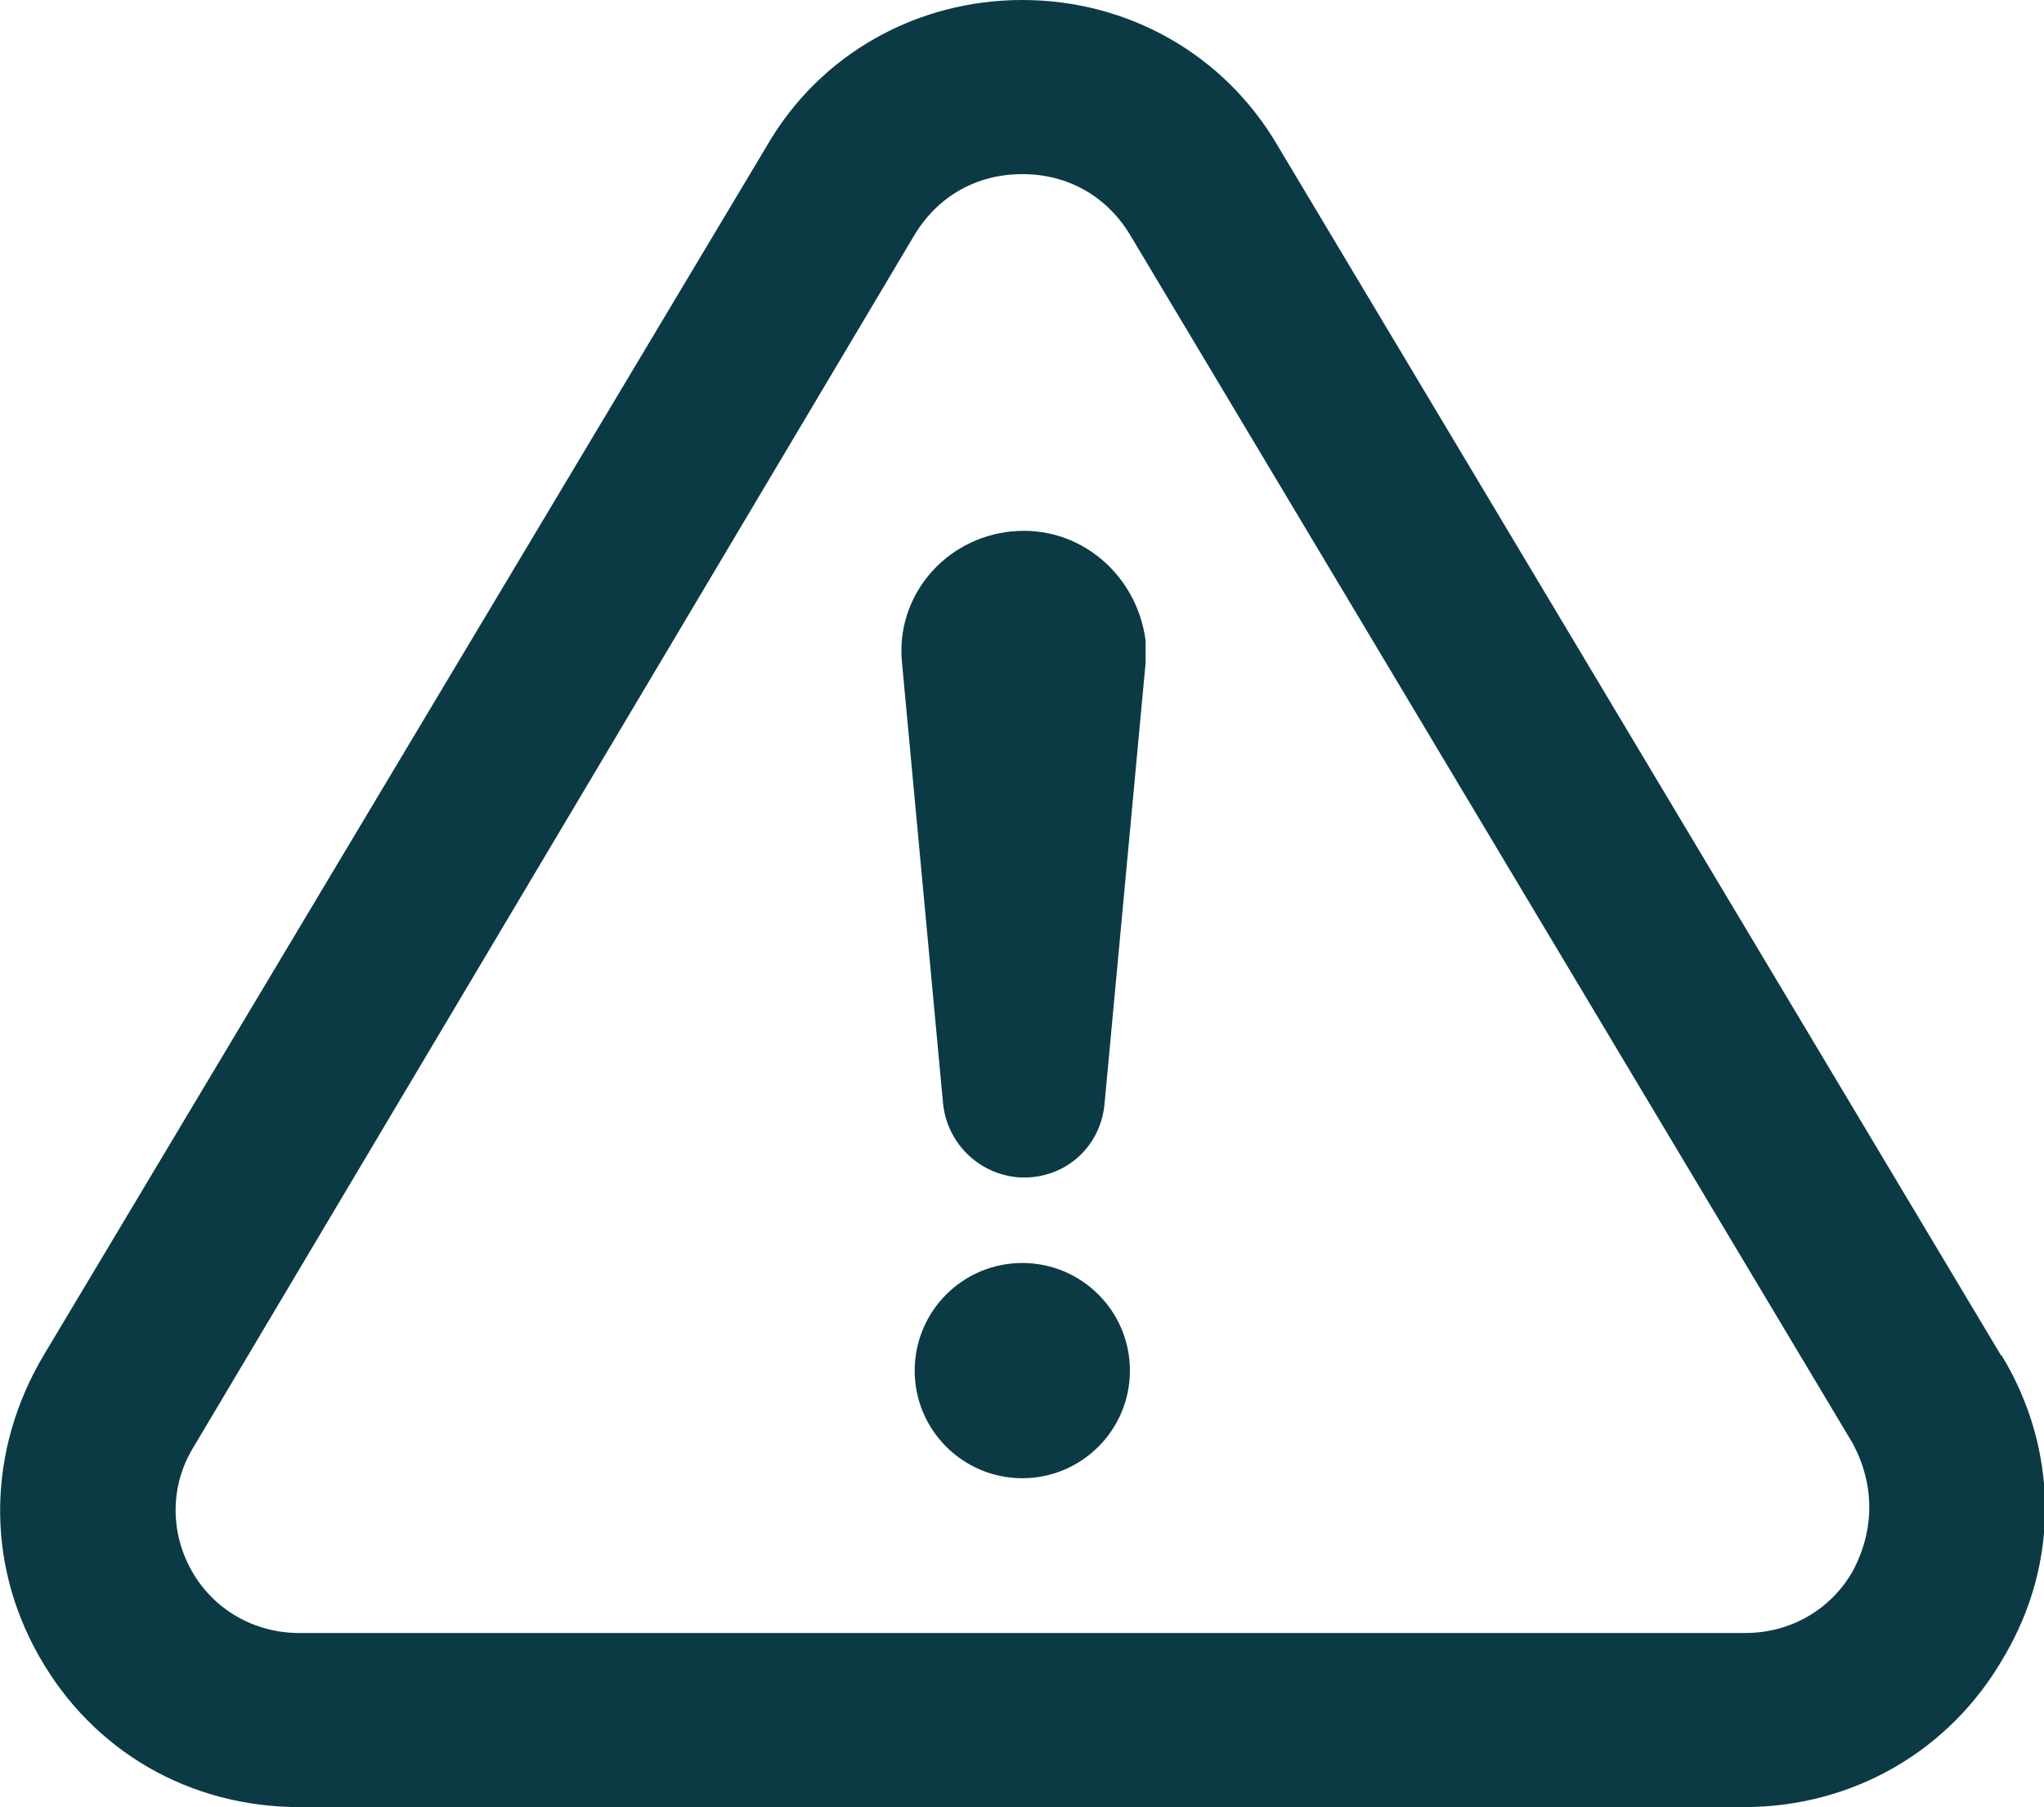
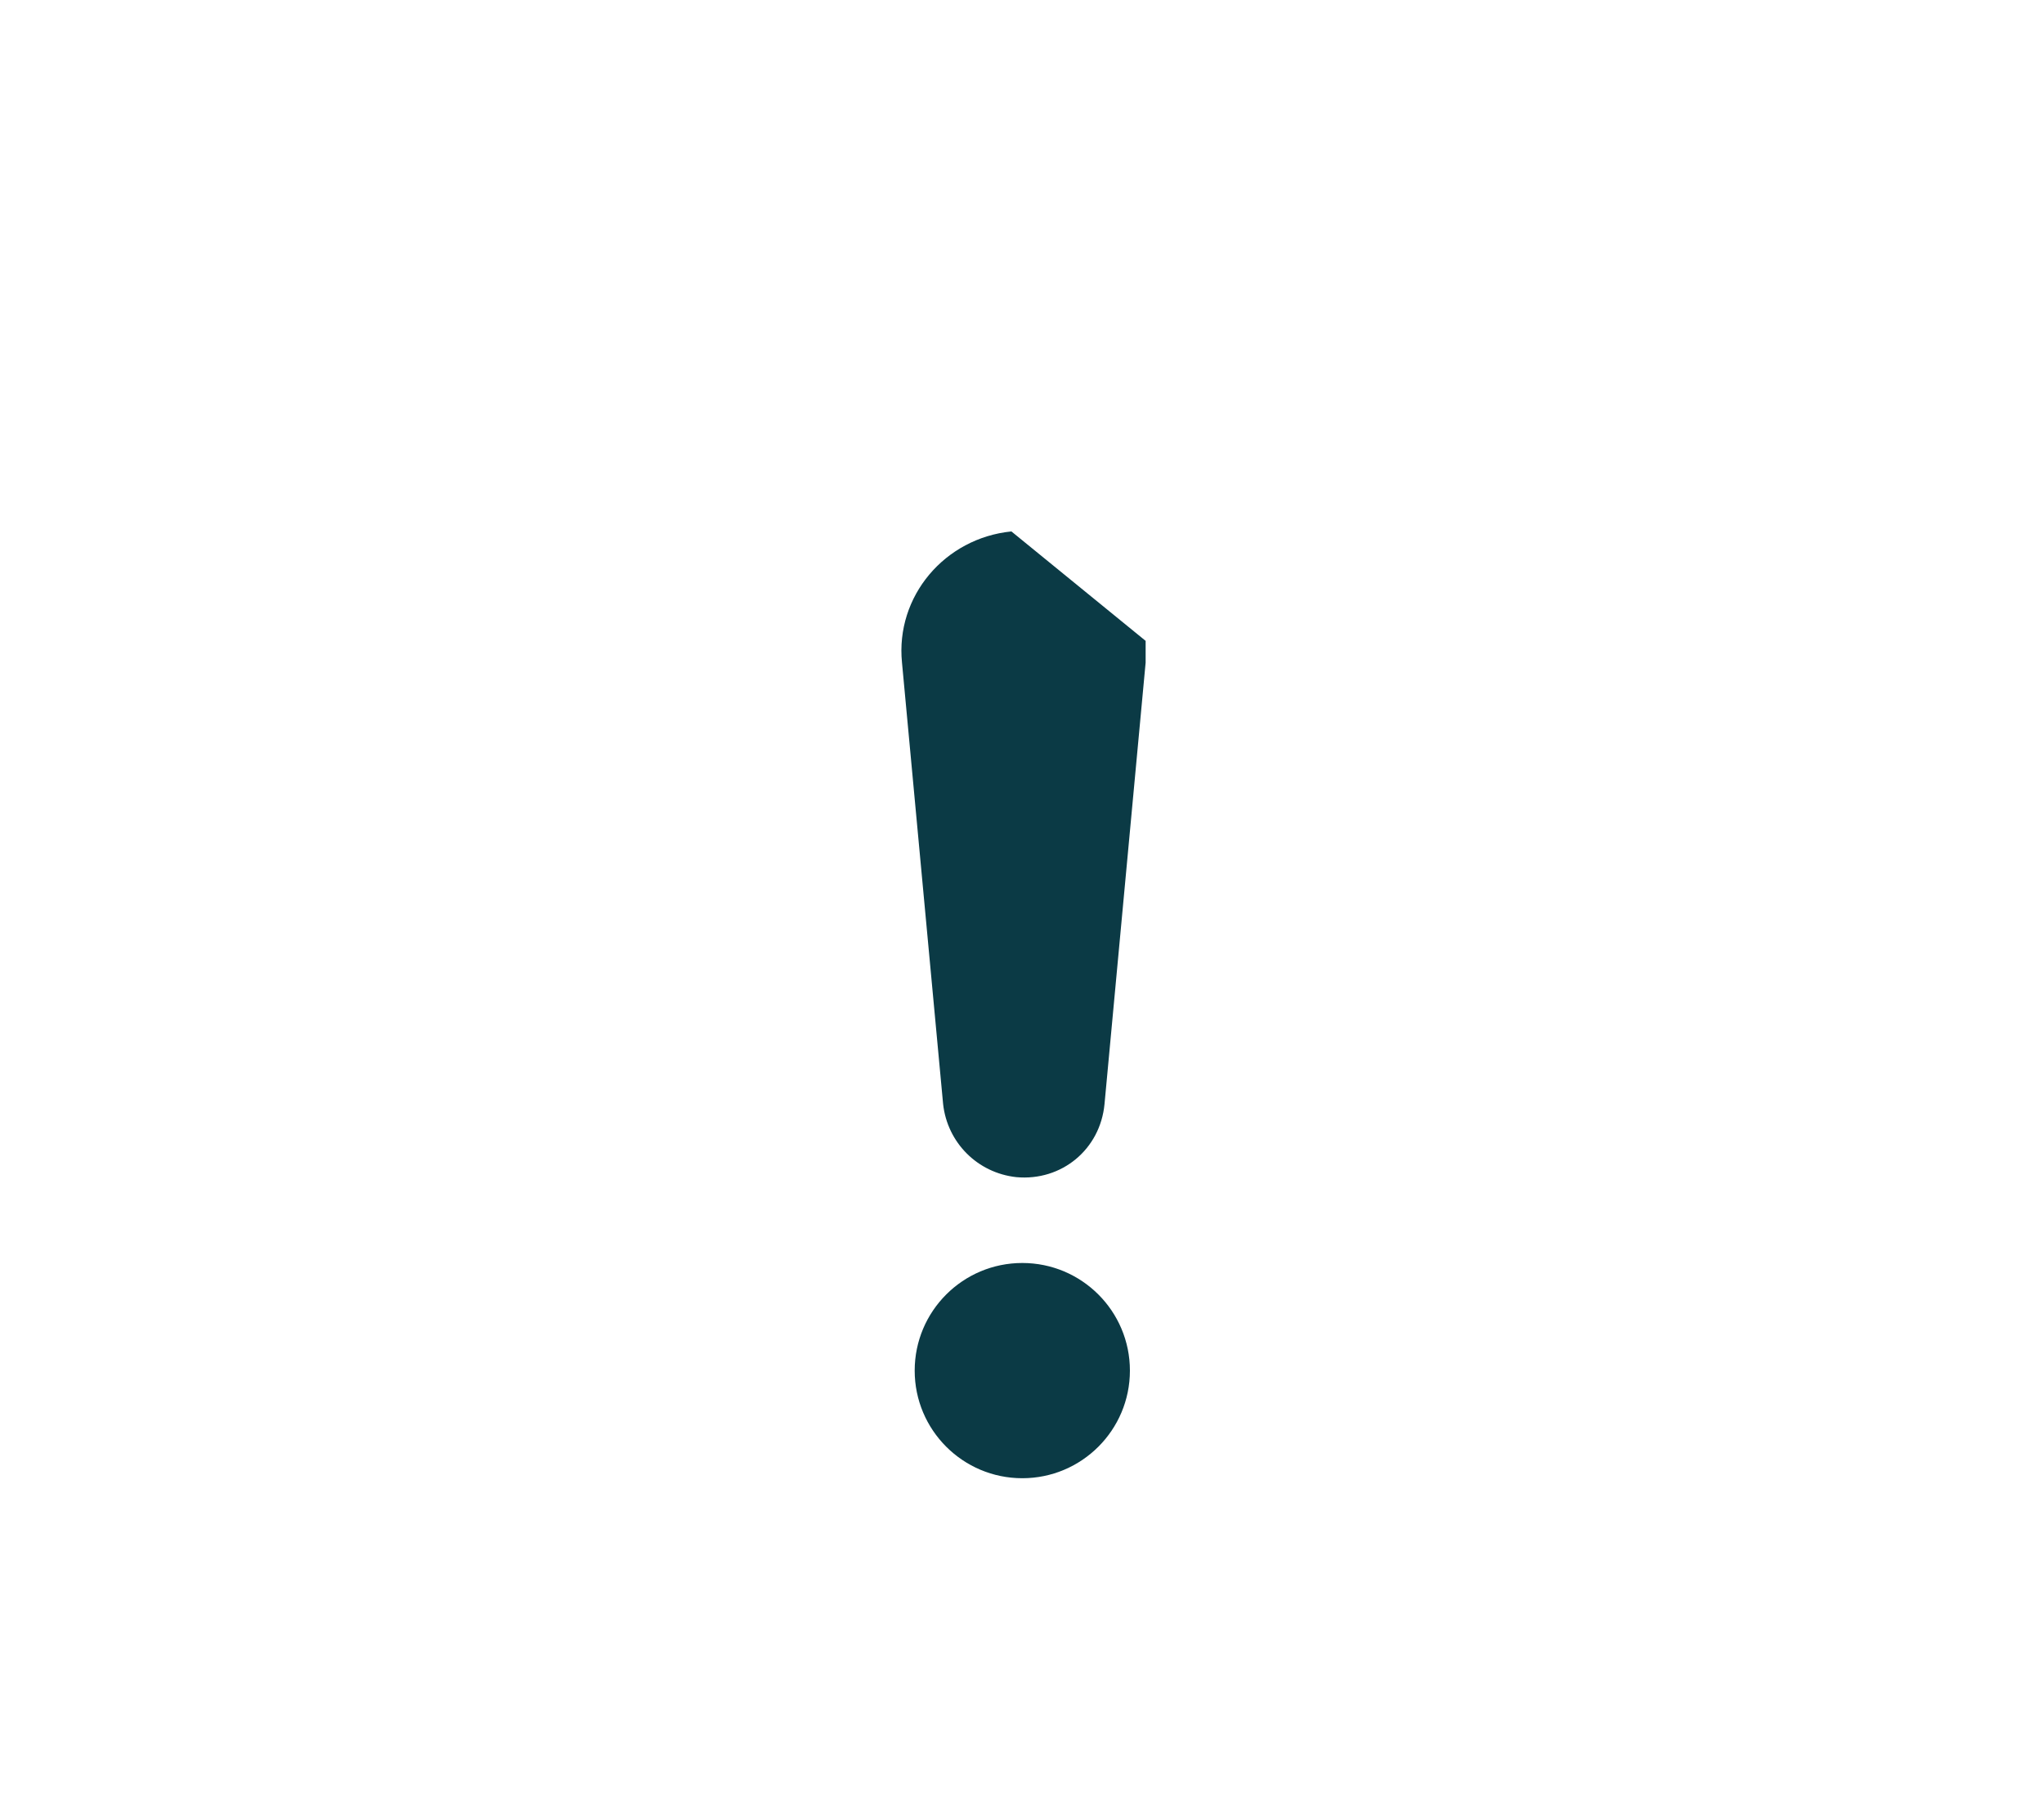
<svg xmlns="http://www.w3.org/2000/svg" id="_Слой_2" data-name="Слой 2" viewBox="0 0 33.81 29.89">
  <defs>
    <style> .cls-1 { fill: #0b3a45; } </style>
  </defs>
  <g id="_Слой_1-2" data-name="Слой 1">
    <g>
      <circle class="cls-1" cx="16.91" cy="22.67" r="1.78" />
-       <path class="cls-1" d="M16.73,8.79c-1.1.11-1.92,1.07-1.81,2.17l.68,7.3c.07.64.57,1.14,1.21,1.21.75.07,1.39-.46,1.46-1.21l.68-7.3v-.36c-.14-1.1-1.1-1.92-2.21-1.81Z" />
-       <path class="cls-1" d="M33.1,22.42L21.14,2.42c-.89-1.53-2.49-2.42-4.23-2.42s-3.35.89-4.23,2.42L.72,22.42c-.93,1.57-.96,3.42-.07,4.98.89,1.57,2.49,2.49,4.31,2.49h23.88c1.81,0,3.42-.93,4.31-2.49.93-1.57.89-3.45-.04-4.98ZM30.65,25.98c-.36.64-1.03,1.03-1.78,1.03H4.95c-.75,0-1.42-.39-1.78-1.03s-.36-1.42.04-2.06L15.13,3.88c.39-.64,1.03-1,1.78-1s1.39.36,1.78,1l11.96,20c.36.68.36,1.42,0,2.1Z" />
+       <path class="cls-1" d="M16.73,8.79c-1.1.11-1.92,1.07-1.81,2.17l.68,7.3c.07.64.57,1.14,1.21,1.21.75.07,1.39-.46,1.46-1.21l.68-7.3v-.36Z" />
    </g>
  </g>
</svg>